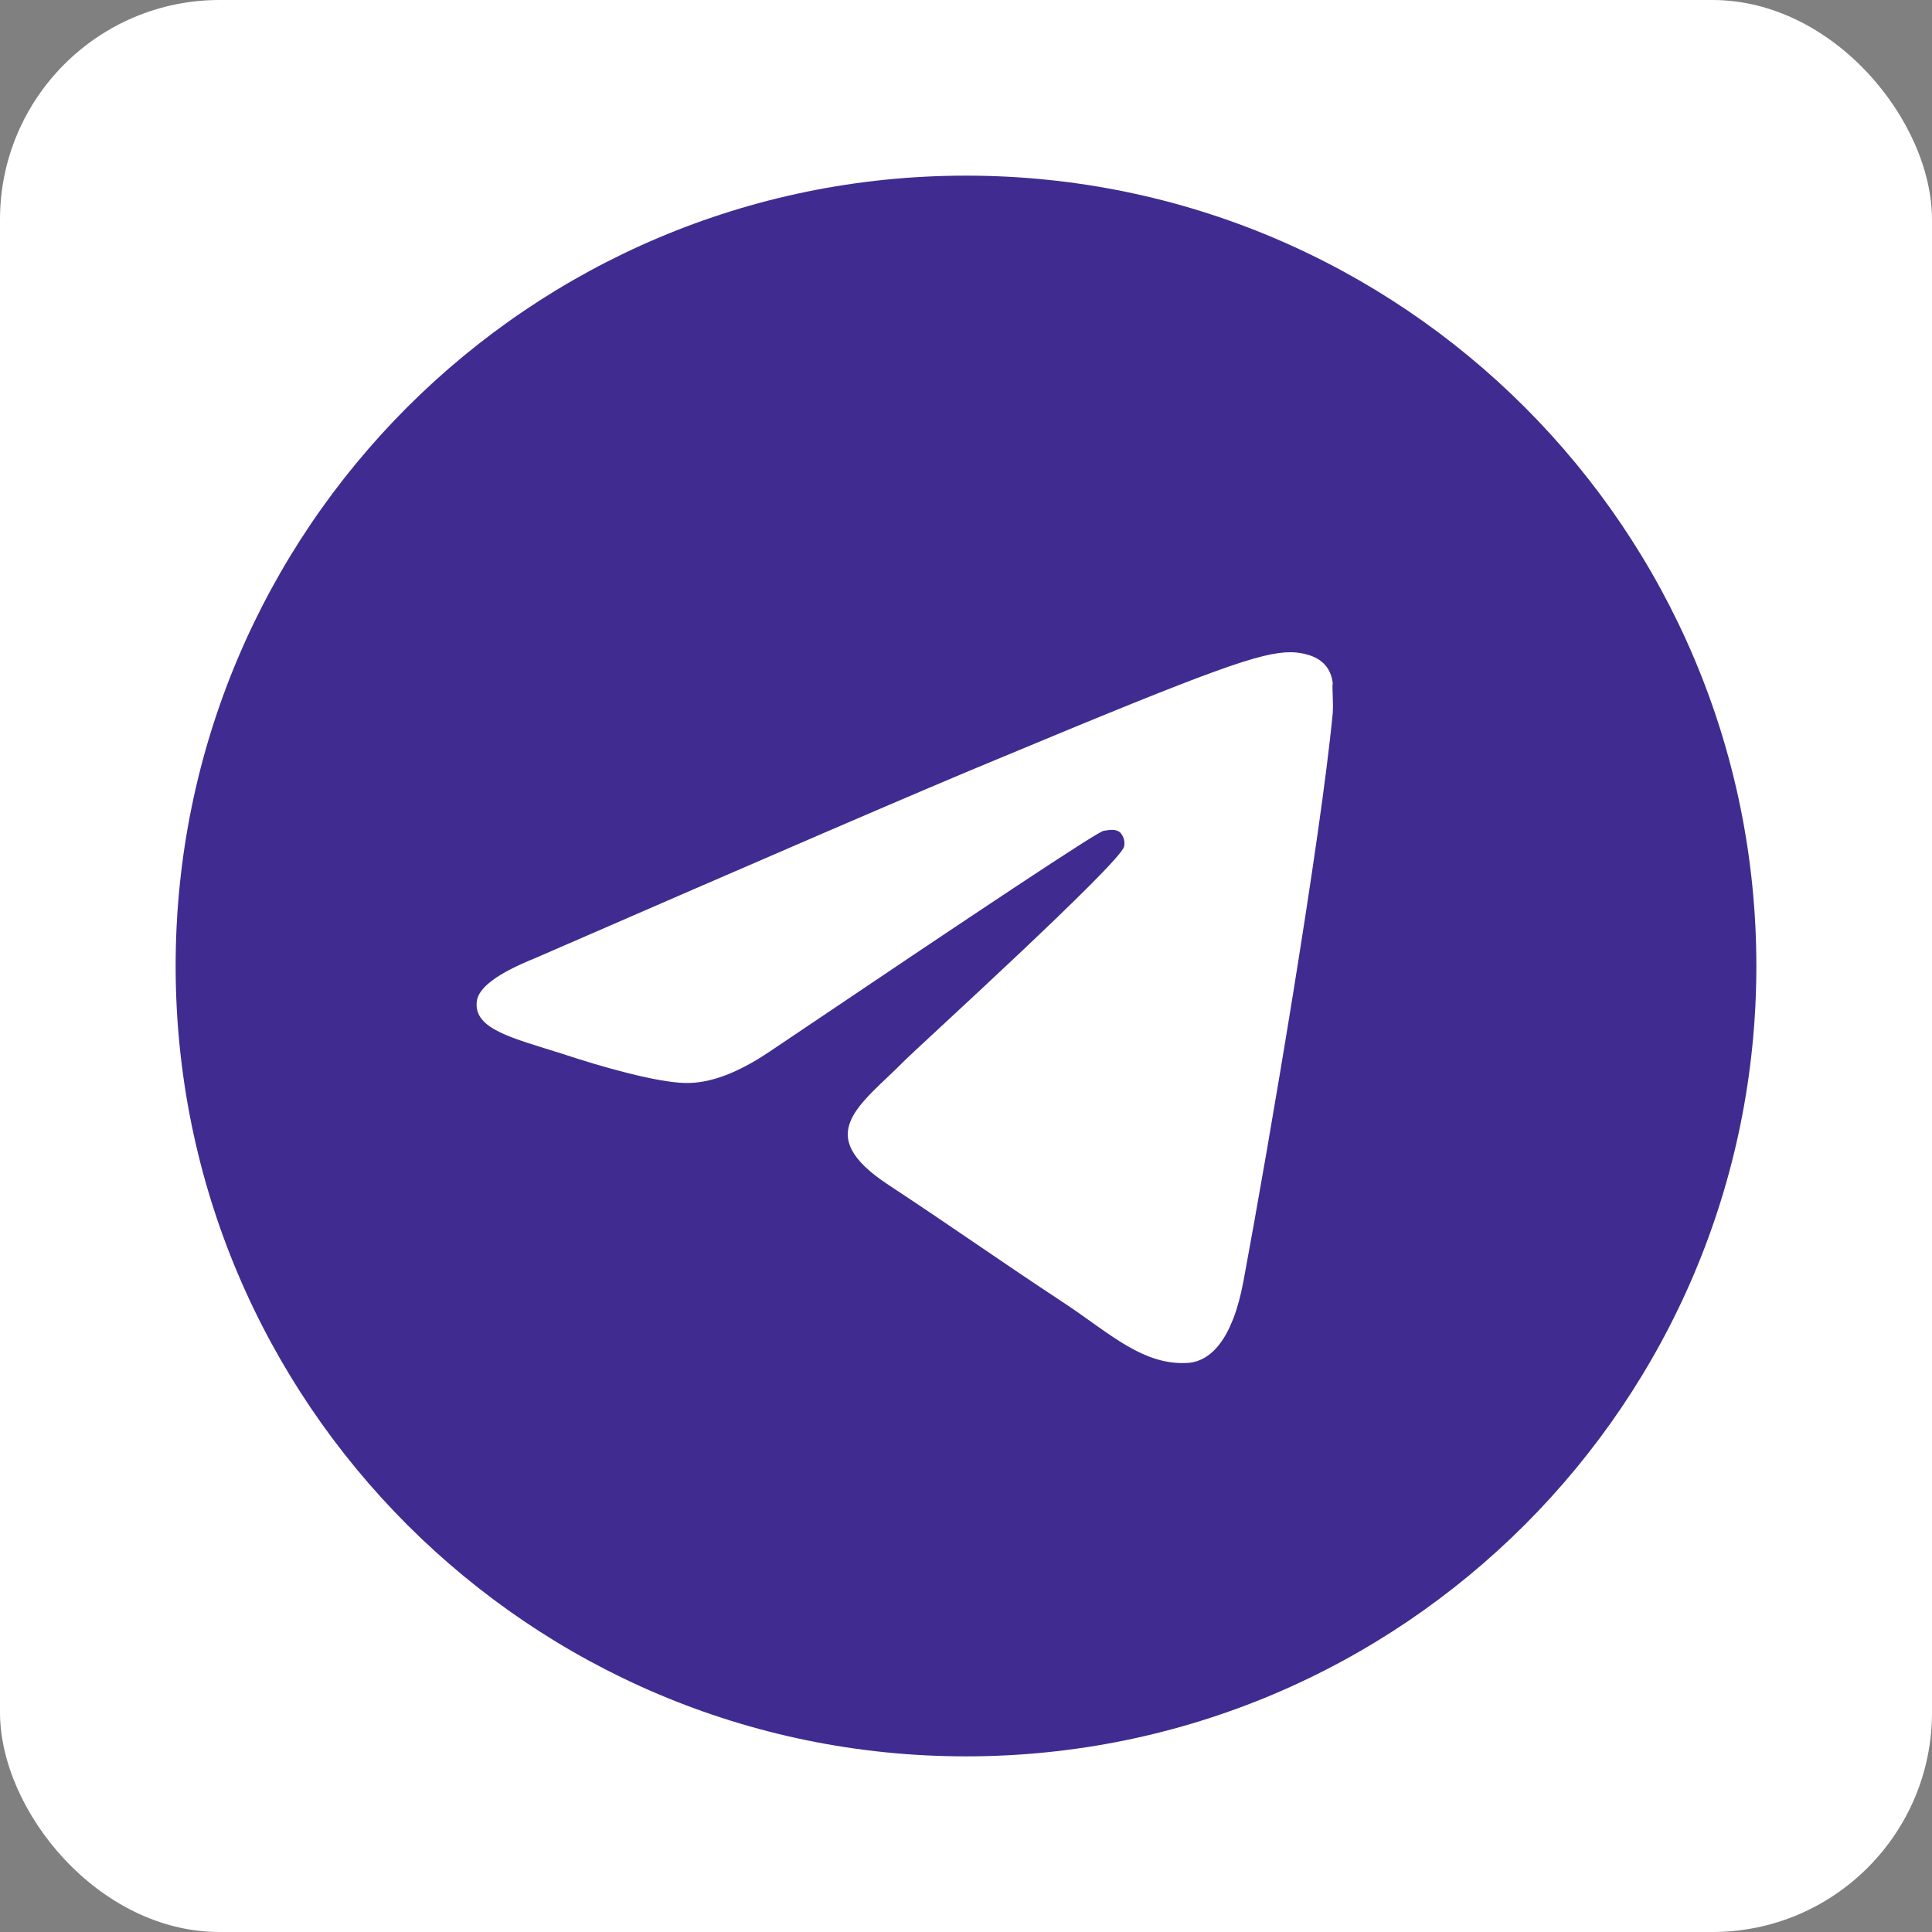
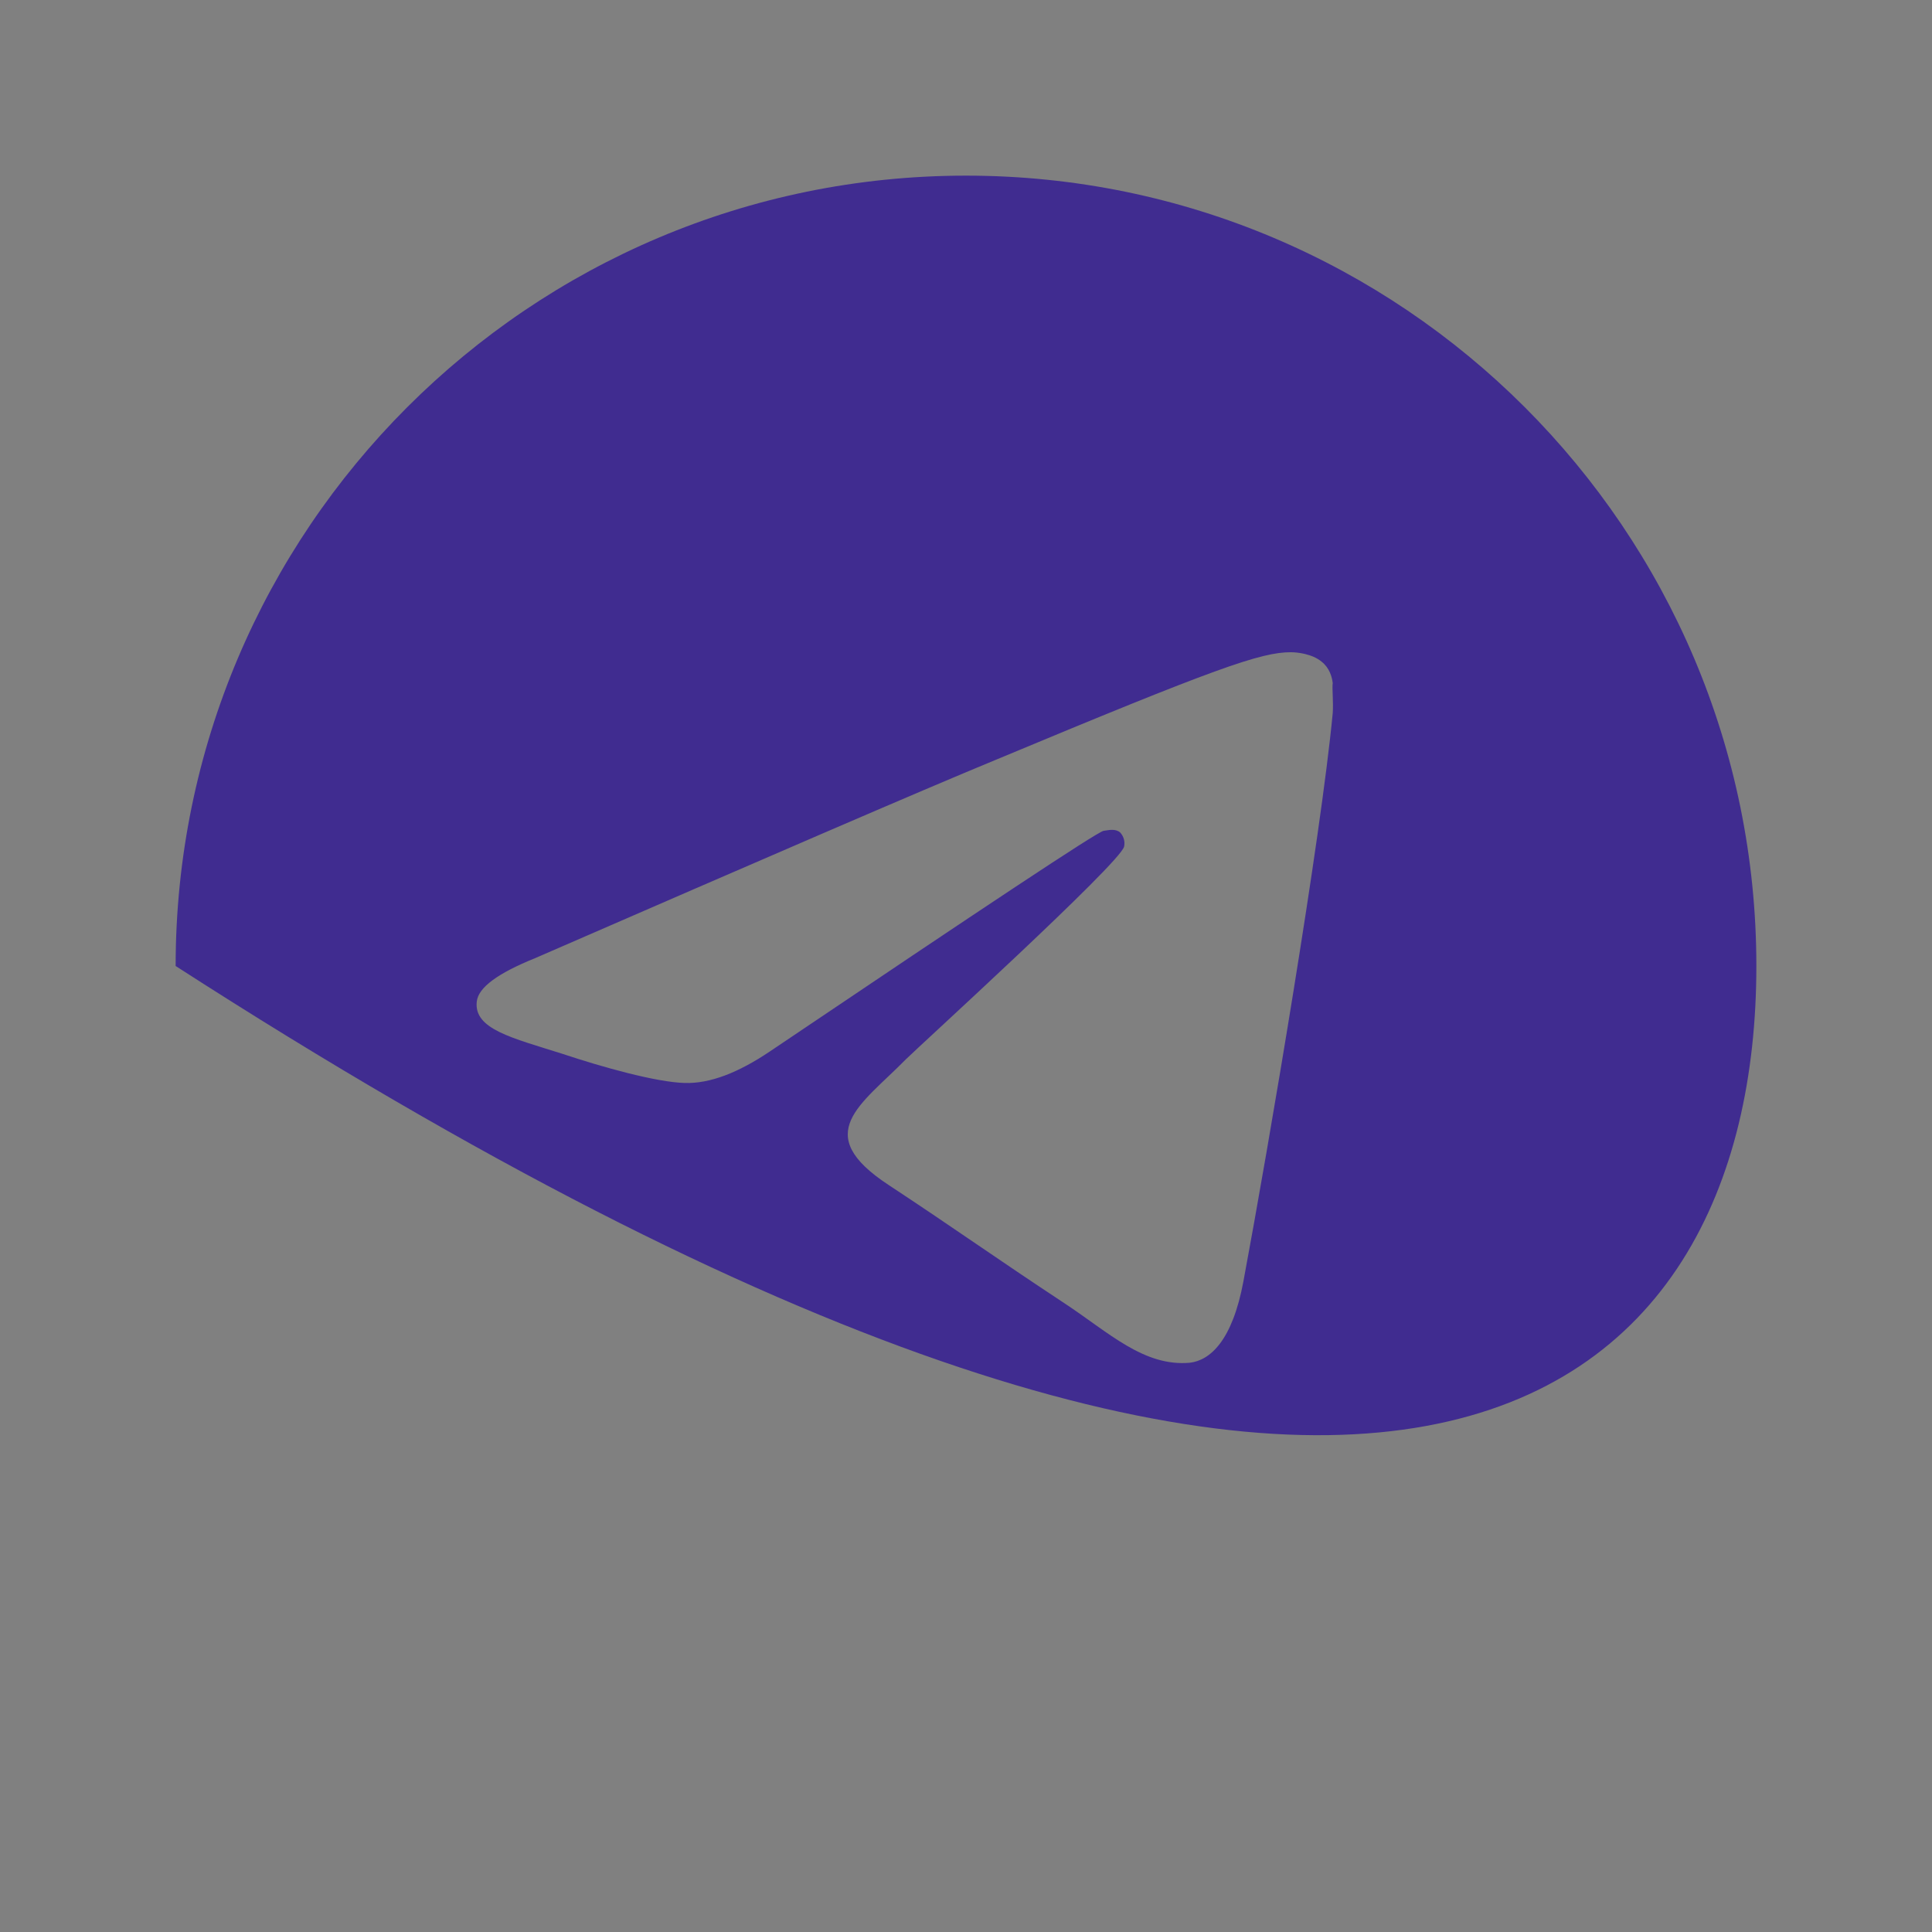
<svg xmlns="http://www.w3.org/2000/svg" width="44" height="44" viewBox="0 0 44 44" fill="none">
  <rect x="0" y="0" width="44" height="44" fill="#808080" stroke="none" />
-   <rect width="44" height="44" rx="5" fill="white" />
-   <path d="M22 4C12.064 4 4 12.064 4 22C4 31.936 12.064 40 22 40C31.936 40 40 31.936 40 22C40 12.064 31.936 4 22 4ZM30.352 16.24C30.082 19.084 28.912 25.996 28.318 29.182C28.066 30.532 27.562 30.982 27.094 31.036C26.05 31.126 25.258 30.352 24.25 29.686C22.666 28.642 21.766 27.994 20.236 26.986C18.454 25.816 19.606 25.168 20.632 24.124C20.902 23.854 25.51 19.66 25.6 19.282C25.613 19.225 25.611 19.165 25.595 19.109C25.579 19.052 25.55 19.001 25.51 18.958C25.402 18.868 25.258 18.904 25.132 18.922C24.97 18.958 22.45 20.632 17.536 23.944C16.816 24.43 16.168 24.682 15.592 24.664C14.944 24.646 13.72 24.304 12.802 23.998C11.668 23.638 10.786 23.44 10.858 22.81C10.894 22.486 11.344 22.162 12.19 21.82C17.446 19.534 20.938 18.022 22.684 17.302C27.688 15.214 28.714 14.854 29.398 14.854C29.542 14.854 29.884 14.89 30.1 15.07C30.28 15.214 30.334 15.412 30.352 15.556C30.334 15.664 30.37 15.988 30.352 16.24Z" fill="#402C90" />
+   <path d="M22 4C12.064 4 4 12.064 4 22C31.936 40 40 31.936 40 22C40 12.064 31.936 4 22 4ZM30.352 16.24C30.082 19.084 28.912 25.996 28.318 29.182C28.066 30.532 27.562 30.982 27.094 31.036C26.05 31.126 25.258 30.352 24.25 29.686C22.666 28.642 21.766 27.994 20.236 26.986C18.454 25.816 19.606 25.168 20.632 24.124C20.902 23.854 25.51 19.66 25.6 19.282C25.613 19.225 25.611 19.165 25.595 19.109C25.579 19.052 25.55 19.001 25.51 18.958C25.402 18.868 25.258 18.904 25.132 18.922C24.97 18.958 22.45 20.632 17.536 23.944C16.816 24.43 16.168 24.682 15.592 24.664C14.944 24.646 13.72 24.304 12.802 23.998C11.668 23.638 10.786 23.44 10.858 22.81C10.894 22.486 11.344 22.162 12.19 21.82C17.446 19.534 20.938 18.022 22.684 17.302C27.688 15.214 28.714 14.854 29.398 14.854C29.542 14.854 29.884 14.89 30.1 15.07C30.28 15.214 30.334 15.412 30.352 15.556C30.334 15.664 30.37 15.988 30.352 16.24Z" fill="#402C90" />
</svg>